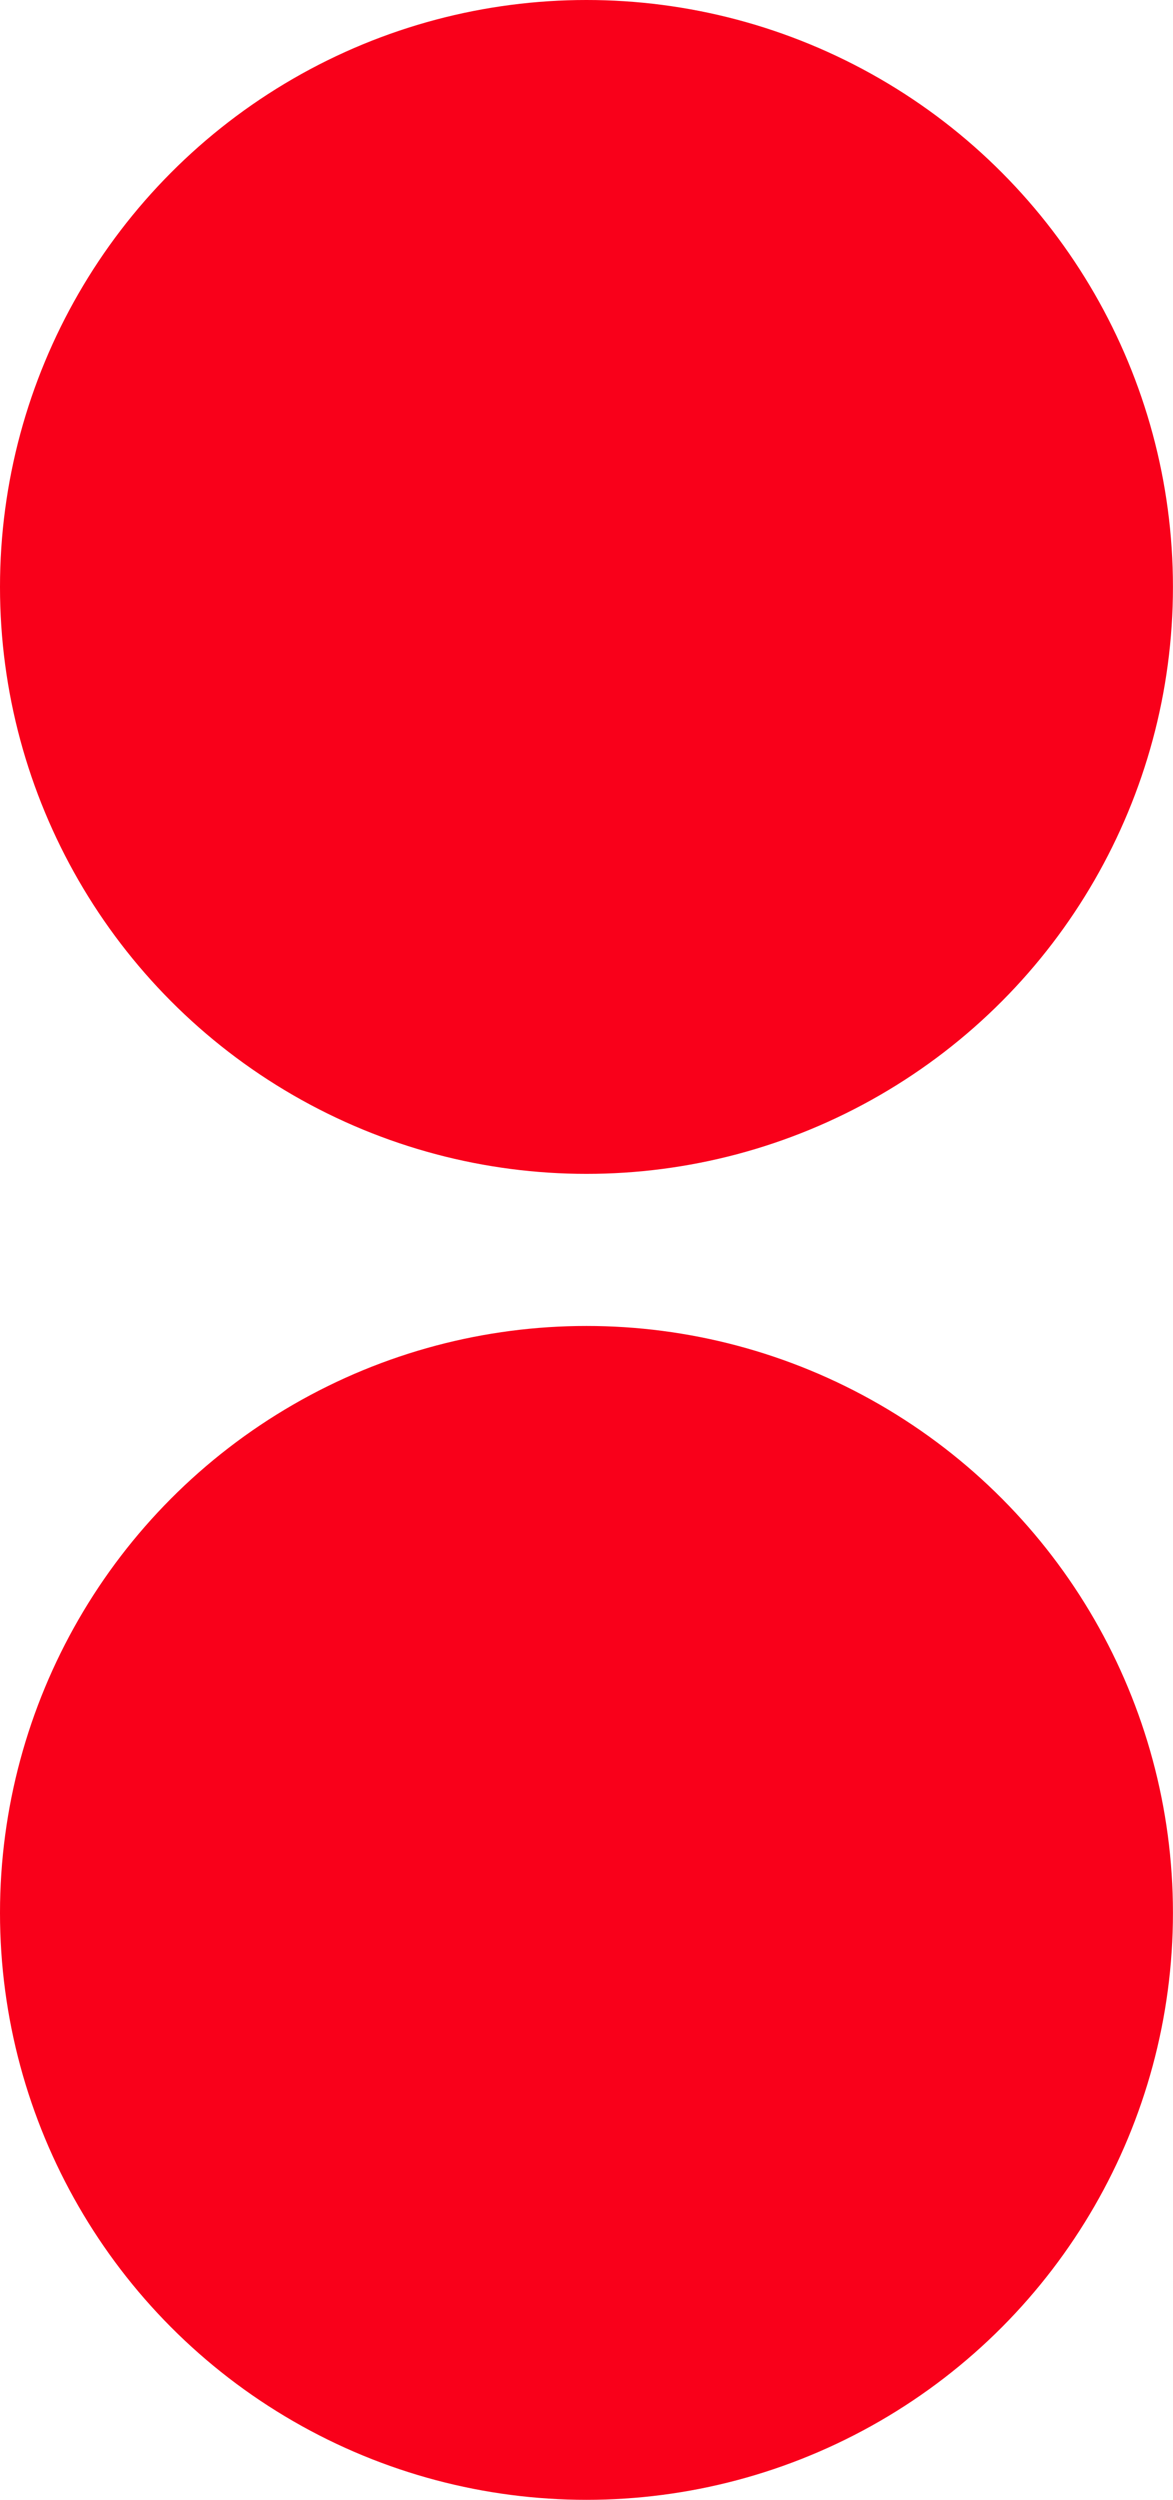
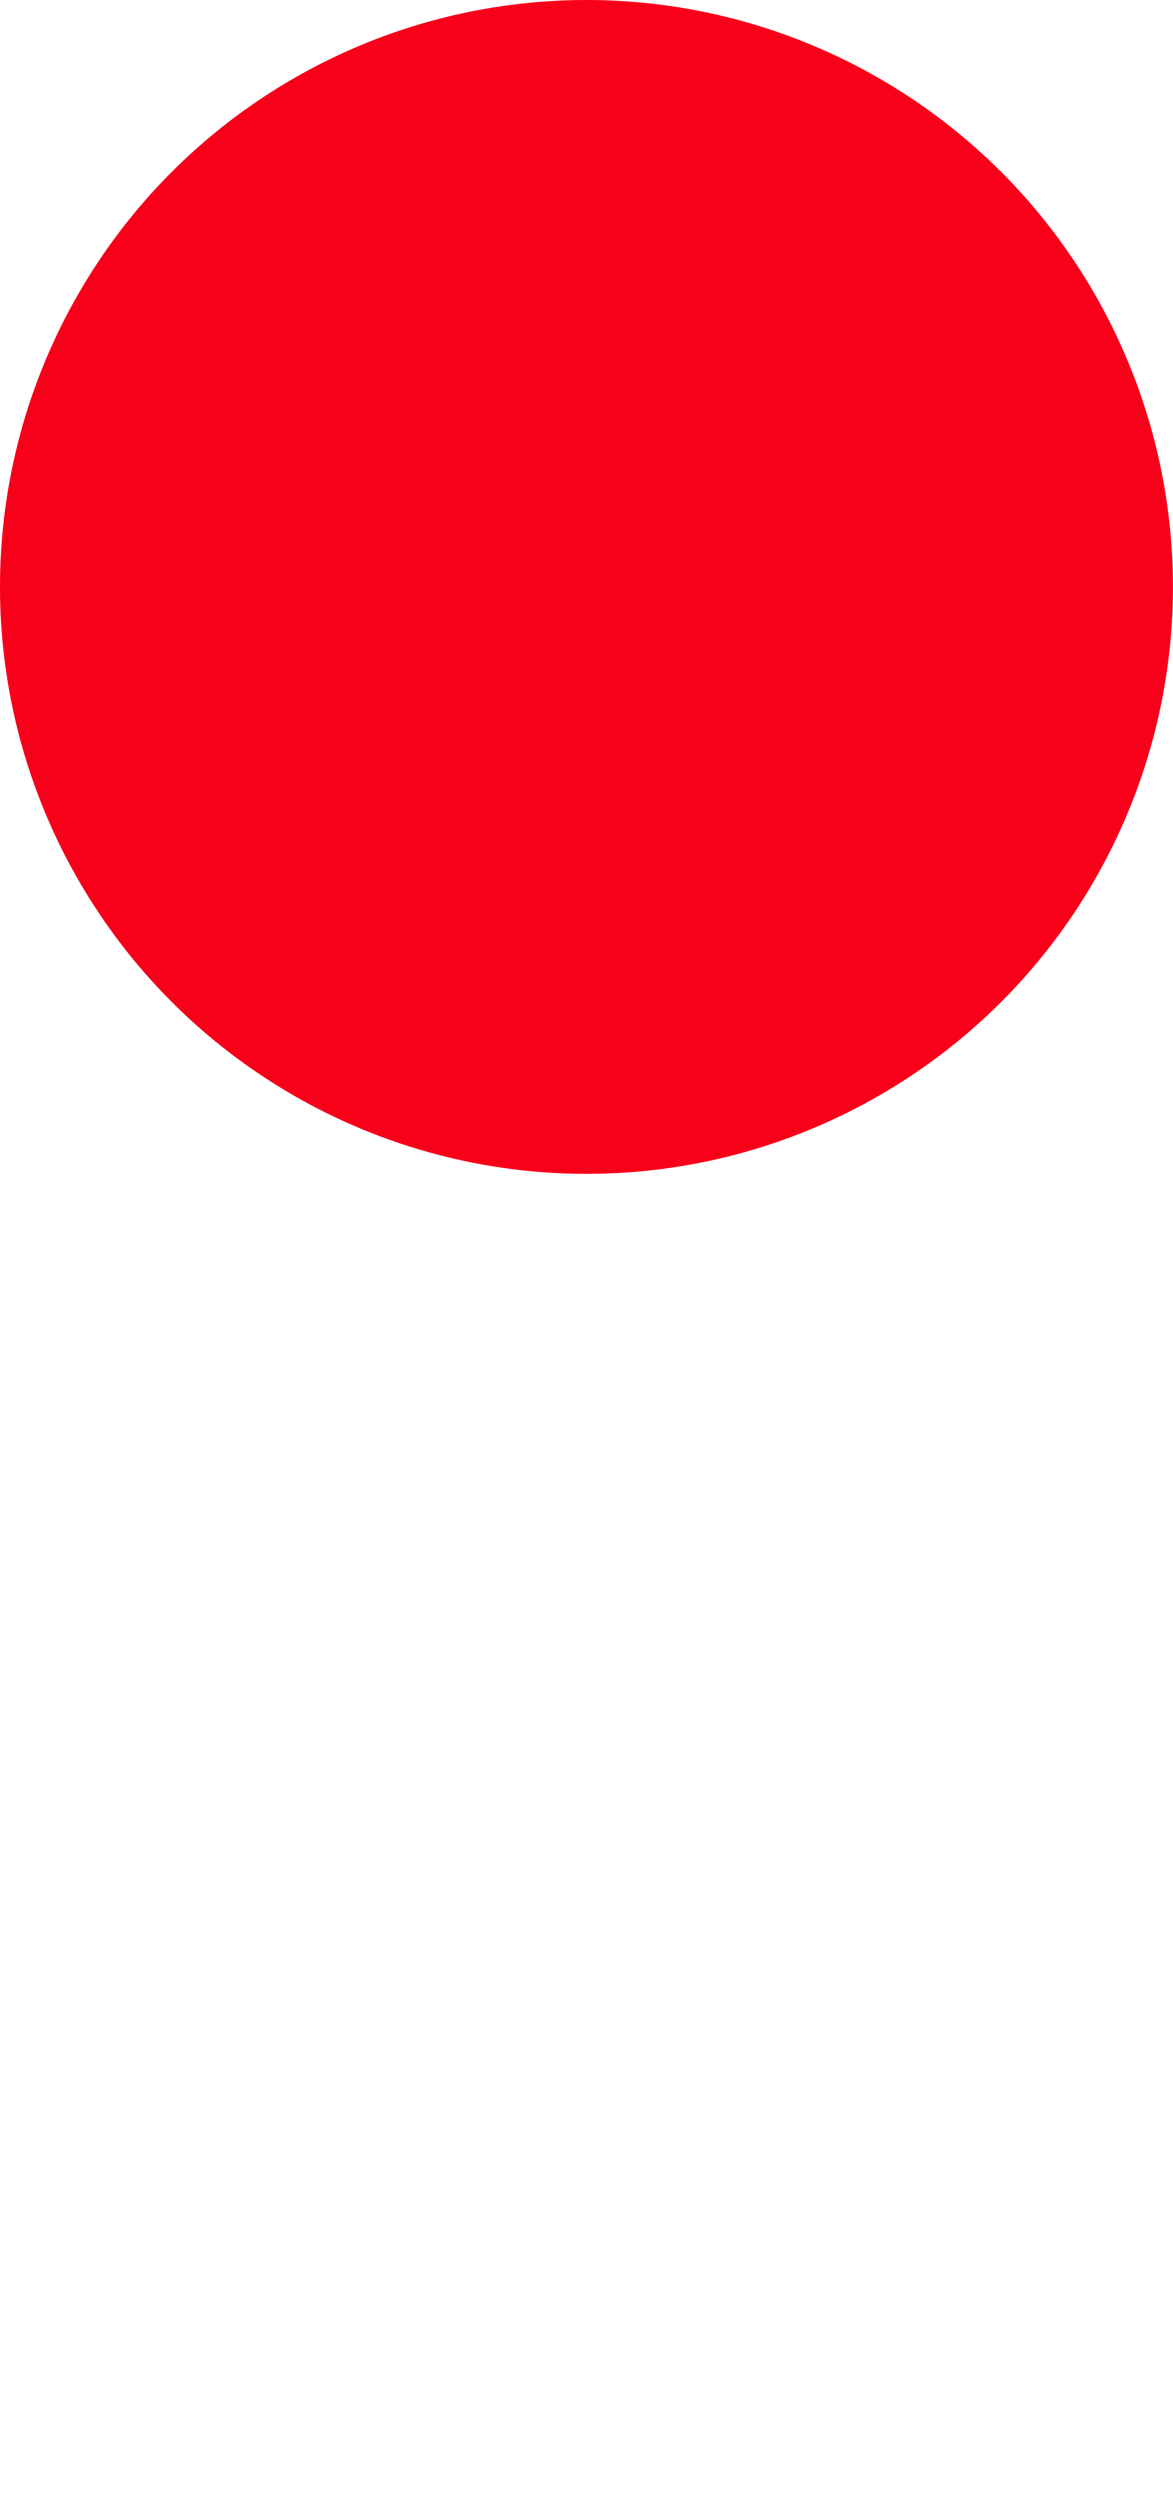
<svg xmlns="http://www.w3.org/2000/svg" id="Calque_1" data-name="Calque 1" viewBox="0 0 202.31 430.81">
  <defs>
    <style>.cls-1{fill:#f9001a;}</style>
  </defs>
  <circle class="cls-1" cx="101.15" cy="101.15" r="101.15" />
-   <circle class="cls-1" cx="101.15" cy="329.66" r="101.15" />
</svg>